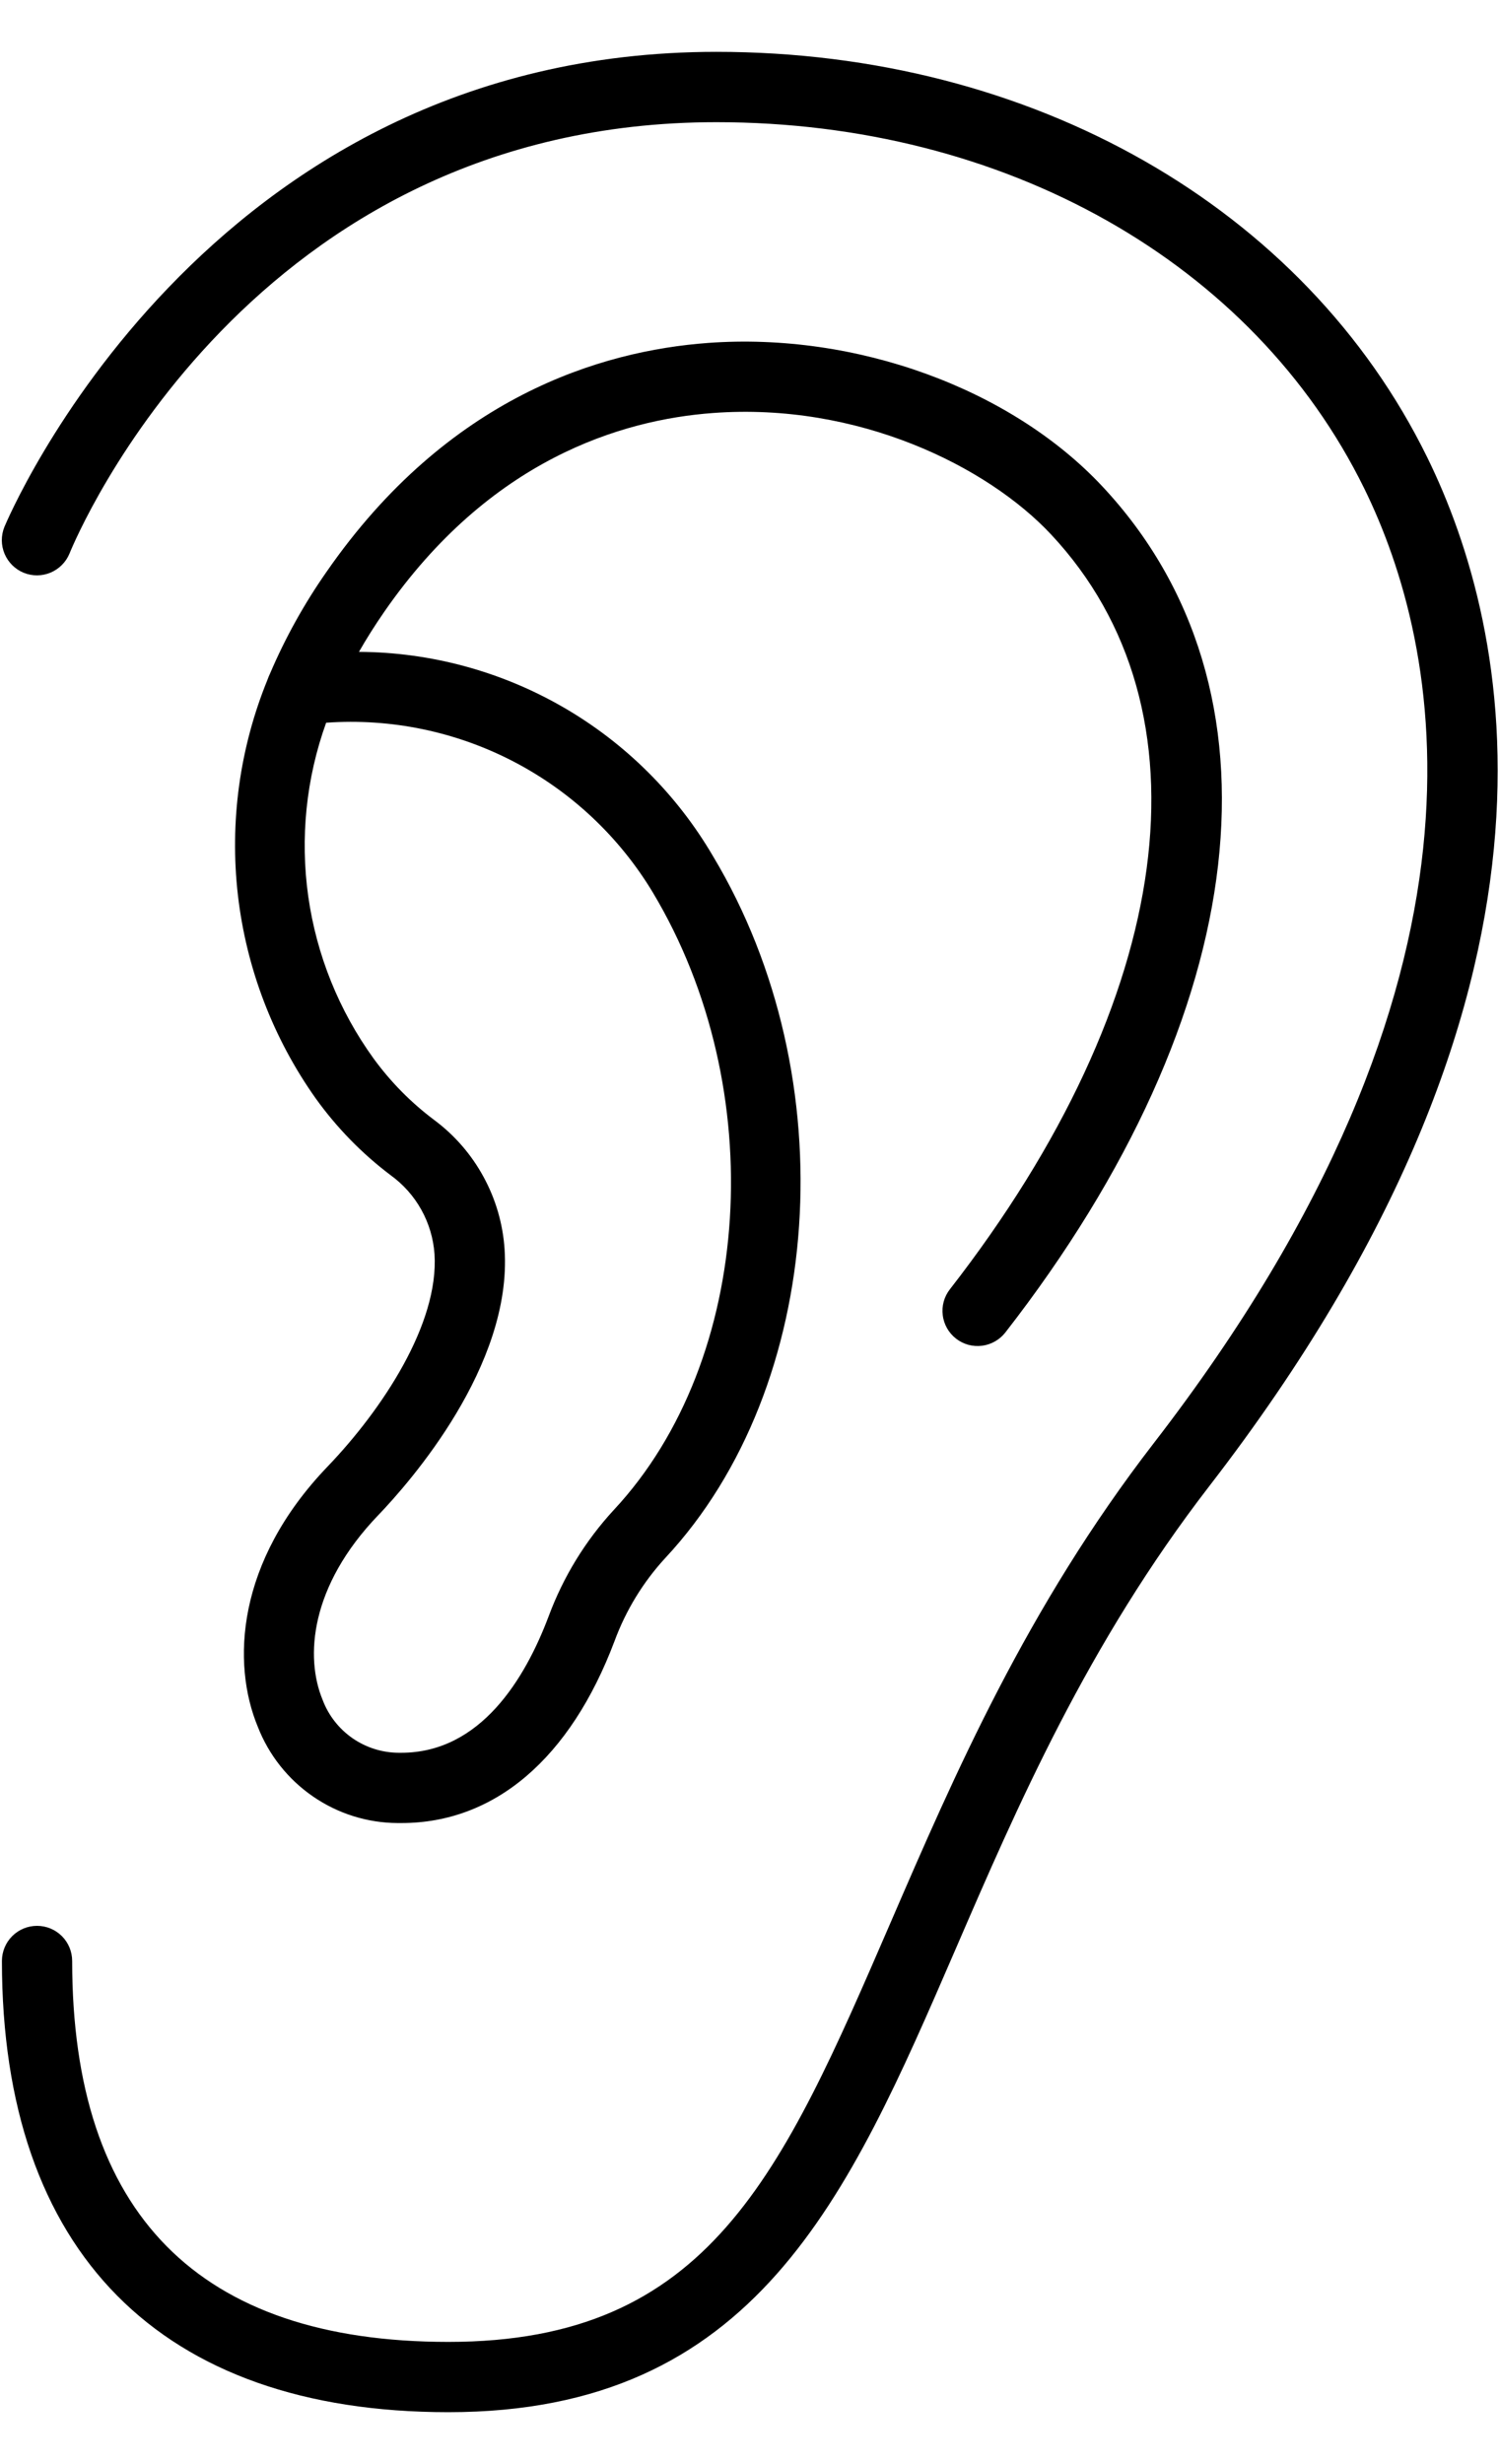
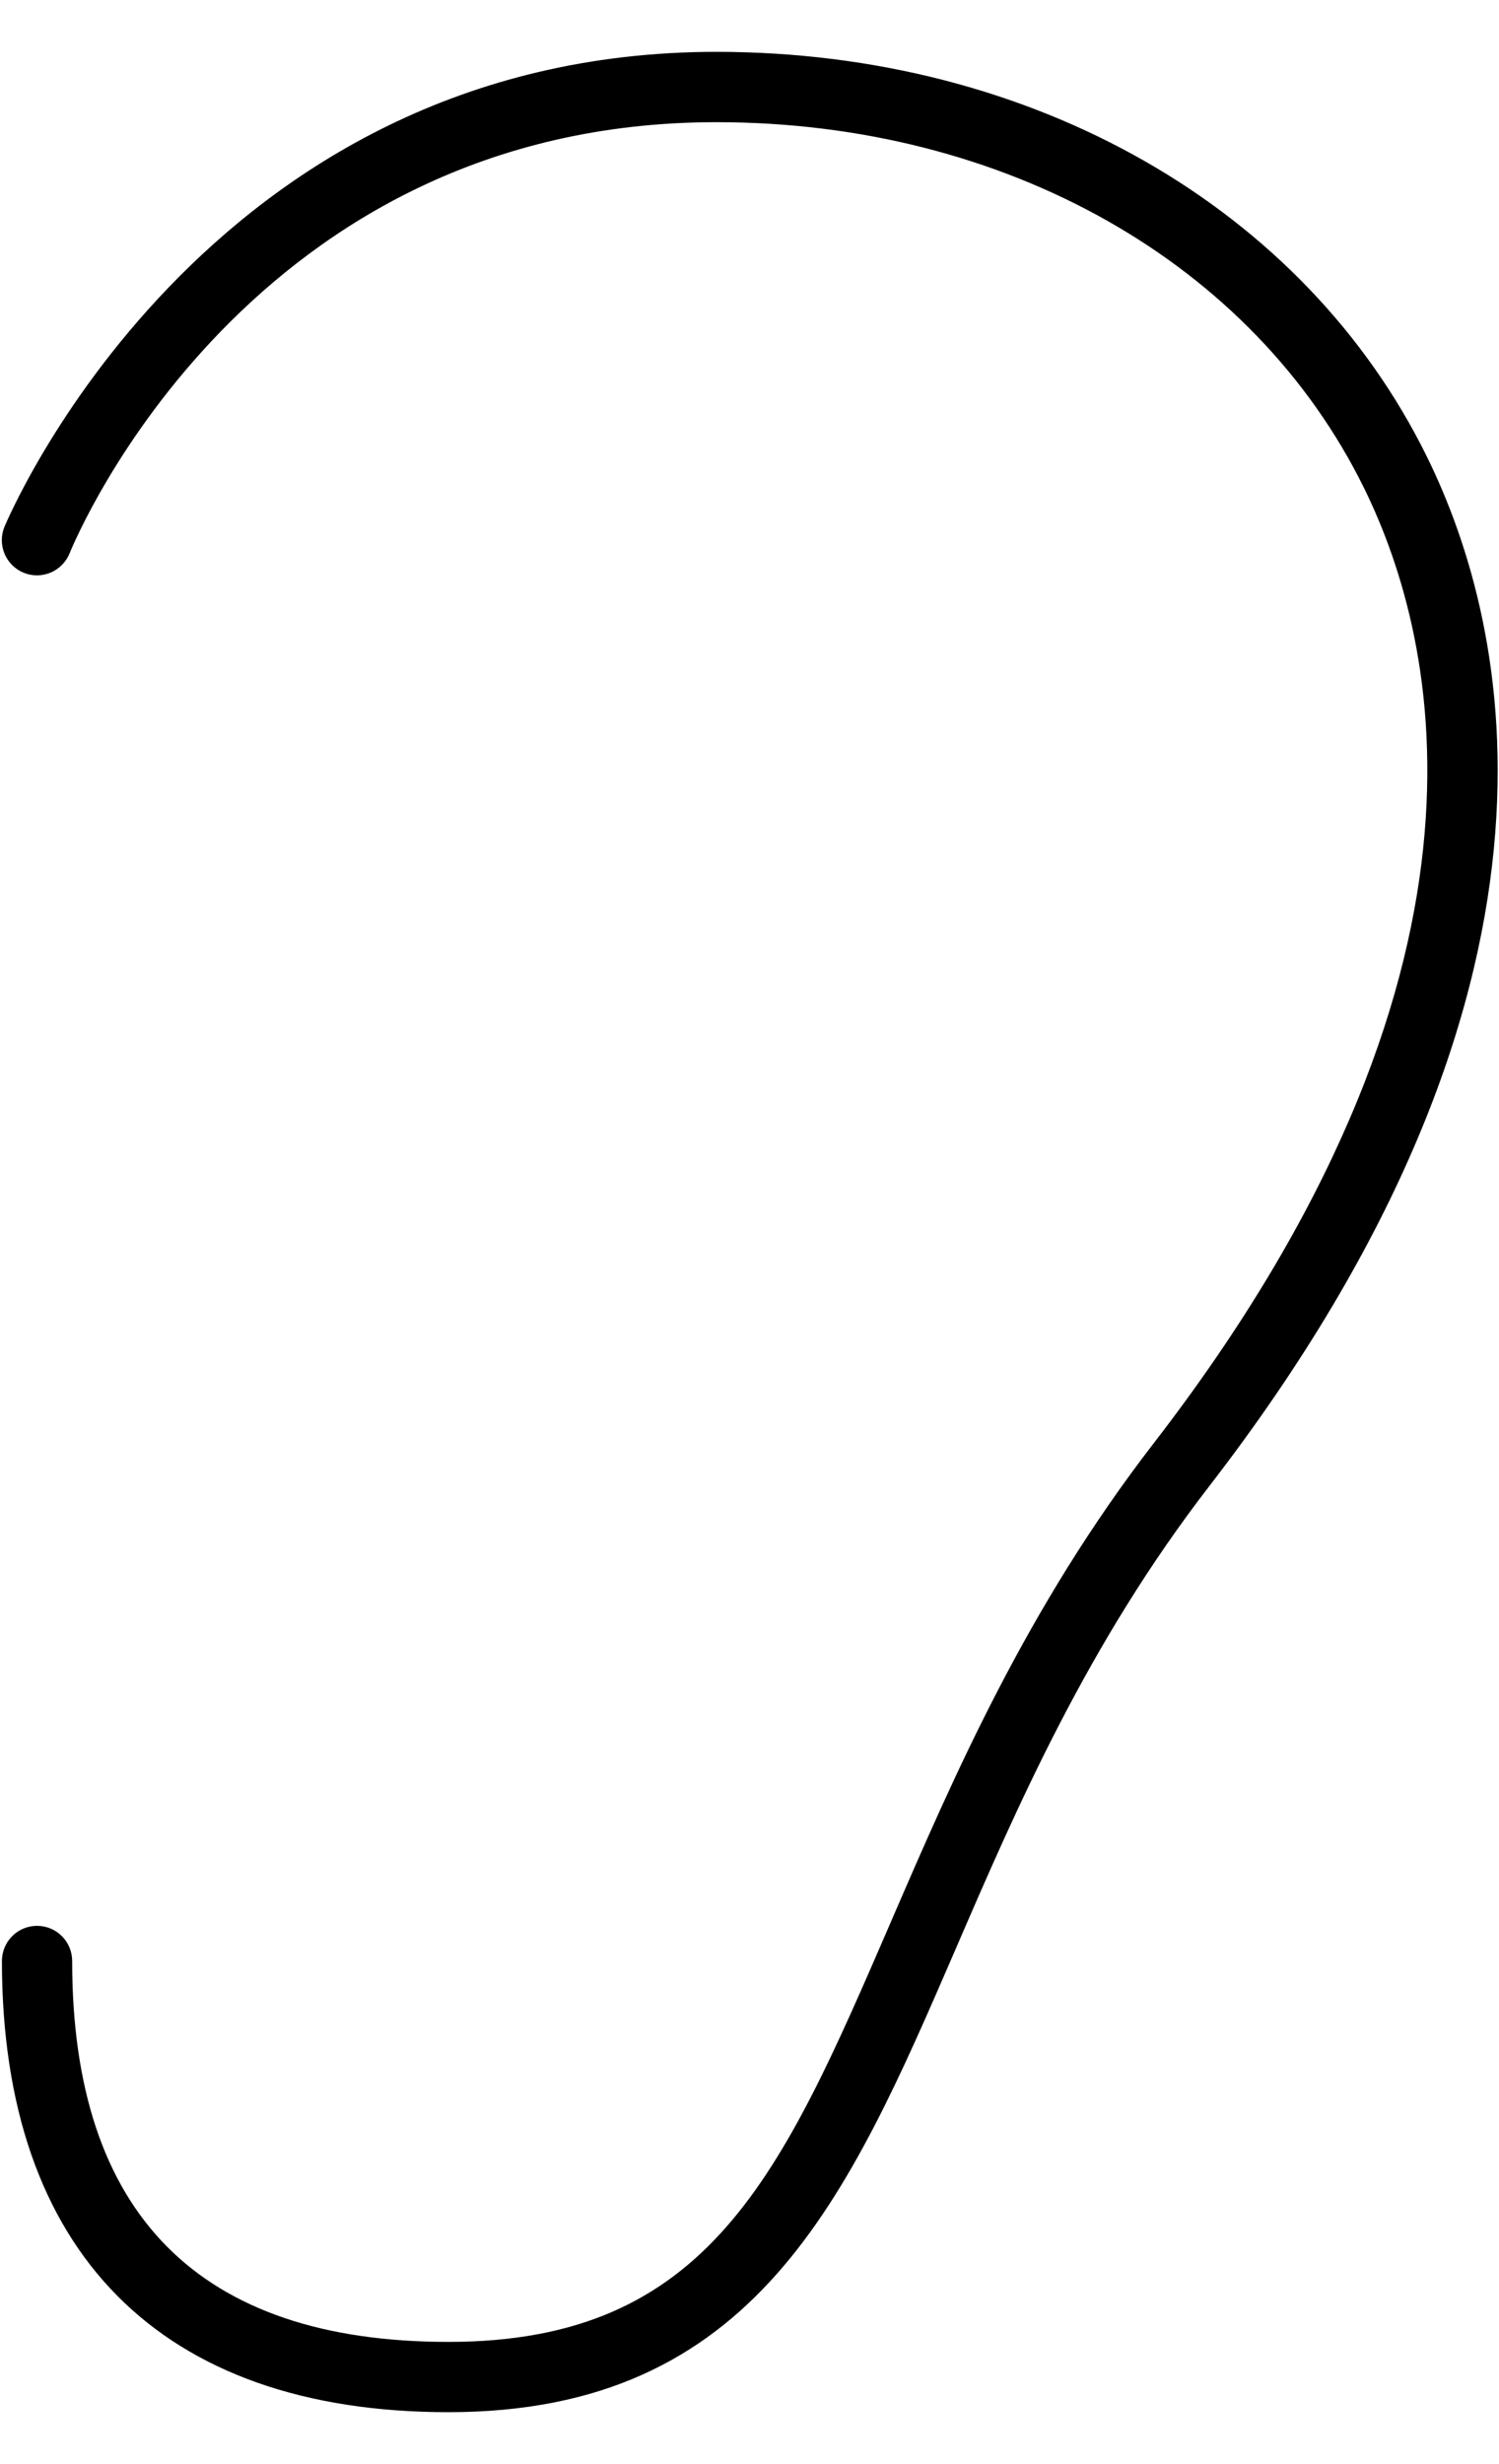
<svg xmlns="http://www.w3.org/2000/svg" width="28" height="46" viewBox="0 0 28 46" fill="none">
  <path d="M8.375 45.031C2.997 45.031 0.036 42.04 0.036 36.608C0.036 36.434 0.105 36.267 0.228 36.144C0.351 36.021 0.518 35.952 0.692 35.952C0.866 35.952 1.033 36.021 1.156 36.144C1.279 36.267 1.348 36.434 1.348 36.608C1.348 41.327 3.711 43.719 8.375 43.719C13.248 43.719 14.597 40.602 16.638 35.885C17.828 33.133 19.178 30.015 21.55 26.943C28.3 18.207 26.91 12.025 25.482 9.117C23.41 4.901 18.773 2.281 13.381 2.281C4.681 2.281 1.432 10.003 1.299 10.332C1.233 10.493 1.106 10.621 0.946 10.689C0.785 10.757 0.605 10.758 0.443 10.693C0.282 10.627 0.154 10.5 0.086 10.34C0.018 10.179 0.017 9.999 0.082 9.837C0.12 9.749 3.782 0.968 13.381 0.968C19.278 0.968 24.366 3.868 26.659 8.537C28.222 11.72 29.772 18.445 22.588 27.744C20.315 30.687 19 33.725 17.841 36.407C15.838 41.034 14.108 45.031 8.375 45.031Z" fill="black" />
-   <path d="M7.498 34.033C7.474 34.033 7.45 34.033 7.426 34.033C6.861 34.03 6.31 33.857 5.845 33.536C5.38 33.216 5.021 32.763 4.816 32.237C4.325 31.055 4.41 29.158 6.117 27.38C7.14 26.314 8.202 24.712 8.116 23.409C8.095 23.119 8.011 22.836 7.869 22.582C7.727 22.327 7.53 22.107 7.294 21.937C6.759 21.533 6.288 21.05 5.897 20.505C5.101 19.383 4.602 18.078 4.444 16.712C4.287 15.345 4.477 13.962 4.997 12.688C5.003 12.666 5.036 12.588 5.045 12.572C5.33 11.904 5.684 11.269 6.1 10.674C8.364 7.409 11.224 6.549 13.225 6.402C15.984 6.2 18.877 7.25 20.59 9.079C24.122 12.85 23.428 18.903 18.779 24.875C18.726 24.943 18.66 25 18.585 25.042C18.51 25.085 18.428 25.112 18.342 25.123C18.257 25.134 18.17 25.127 18.087 25.105C18.004 25.082 17.926 25.043 17.858 24.99C17.79 24.937 17.733 24.871 17.69 24.796C17.648 24.721 17.62 24.639 17.61 24.553C17.599 24.467 17.605 24.381 17.628 24.297C17.651 24.214 17.69 24.137 17.743 24.069C21.967 18.643 22.691 13.242 19.632 9.976C18.442 8.705 16.028 7.509 13.319 7.71C11.603 7.836 9.146 8.582 7.177 11.422C7.002 11.675 6.845 11.924 6.705 12.169C8.044 12.176 9.358 12.532 10.518 13.201C11.678 13.87 12.644 14.83 13.32 15.986C15.805 20.128 15.414 25.881 12.429 29.083C12.014 29.533 11.691 30.061 11.479 30.636C10.652 32.829 9.24 34.033 7.498 34.033ZM6.092 13.492C5.718 14.53 5.604 15.643 5.758 16.735C5.913 17.828 6.331 18.865 6.977 19.759C7.296 20.197 7.679 20.585 8.113 20.91C8.493 21.193 8.807 21.555 9.033 21.972C9.26 22.388 9.394 22.849 9.425 23.322C9.57 25.497 7.655 27.672 7.063 28.288C5.793 29.61 5.695 30.934 6.026 31.733C6.135 32.023 6.33 32.272 6.584 32.449C6.838 32.625 7.14 32.72 7.449 32.721H7.495C8.976 32.721 9.81 31.338 10.249 30.171C10.522 29.436 10.936 28.761 11.468 28.185C14.075 25.389 14.393 20.326 12.193 16.659C11.567 15.62 10.666 14.774 9.589 14.215C8.512 13.656 7.302 13.406 6.092 13.492Z" fill="black" />
</svg>